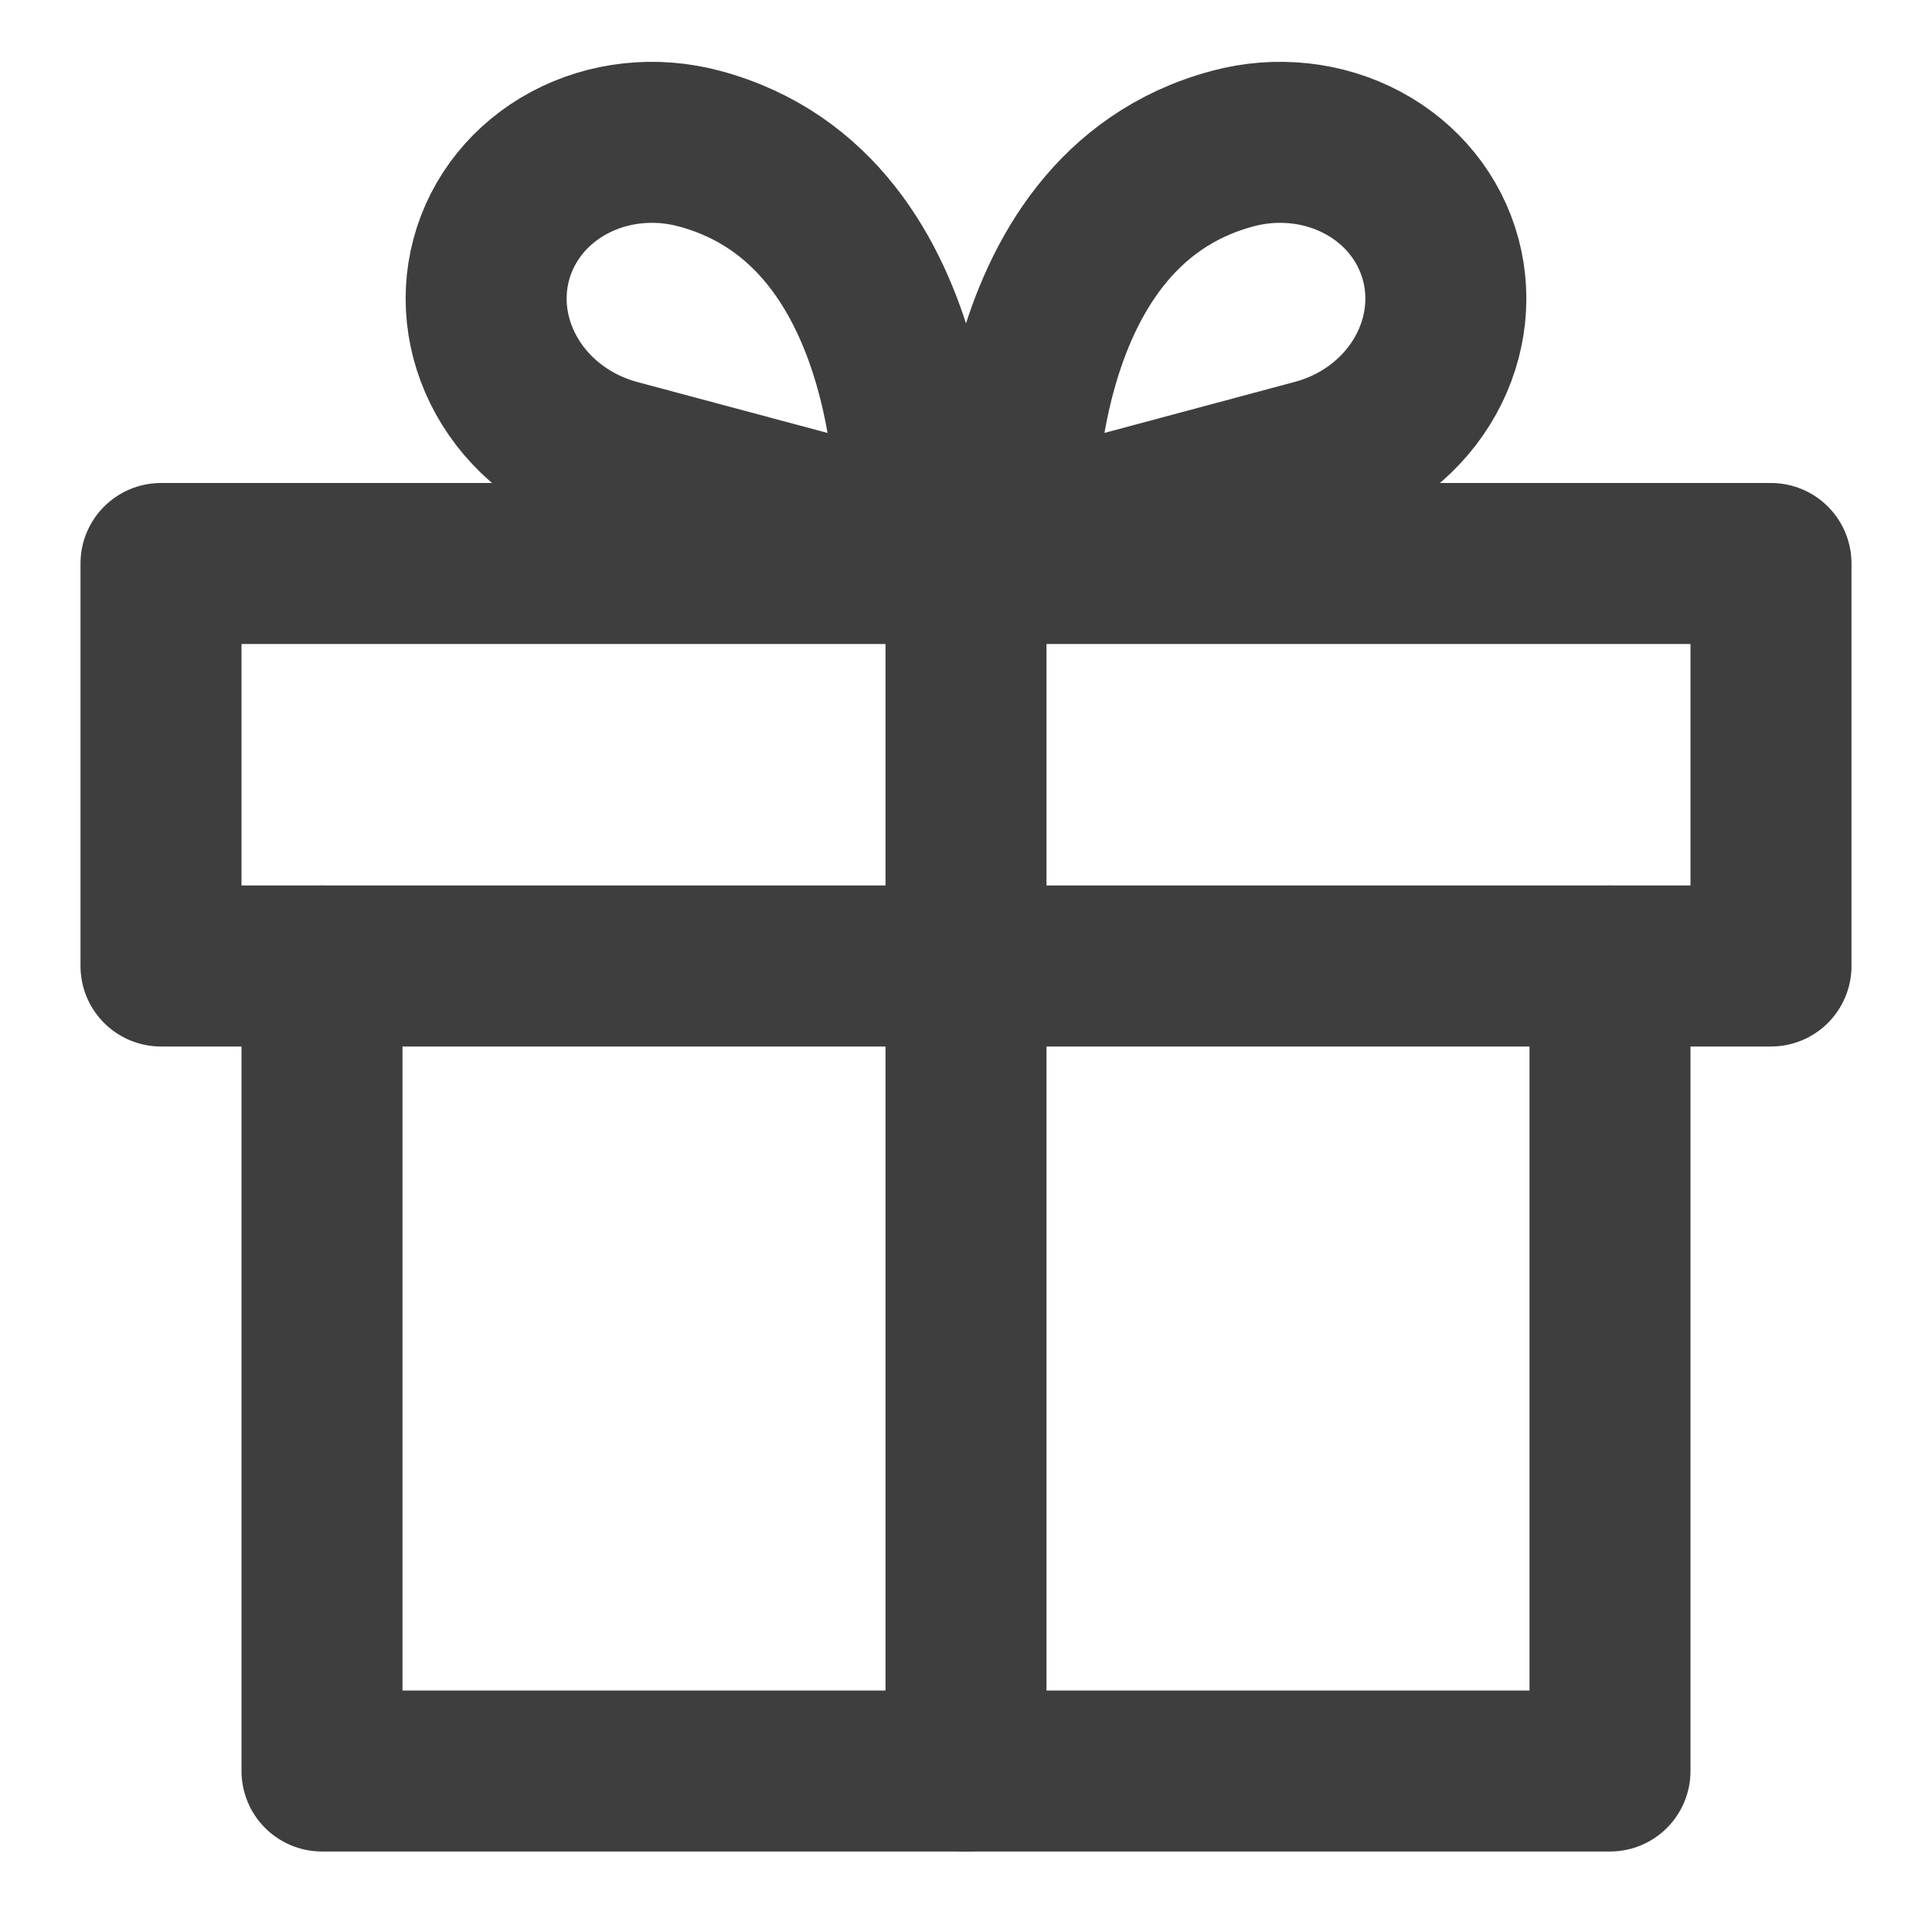
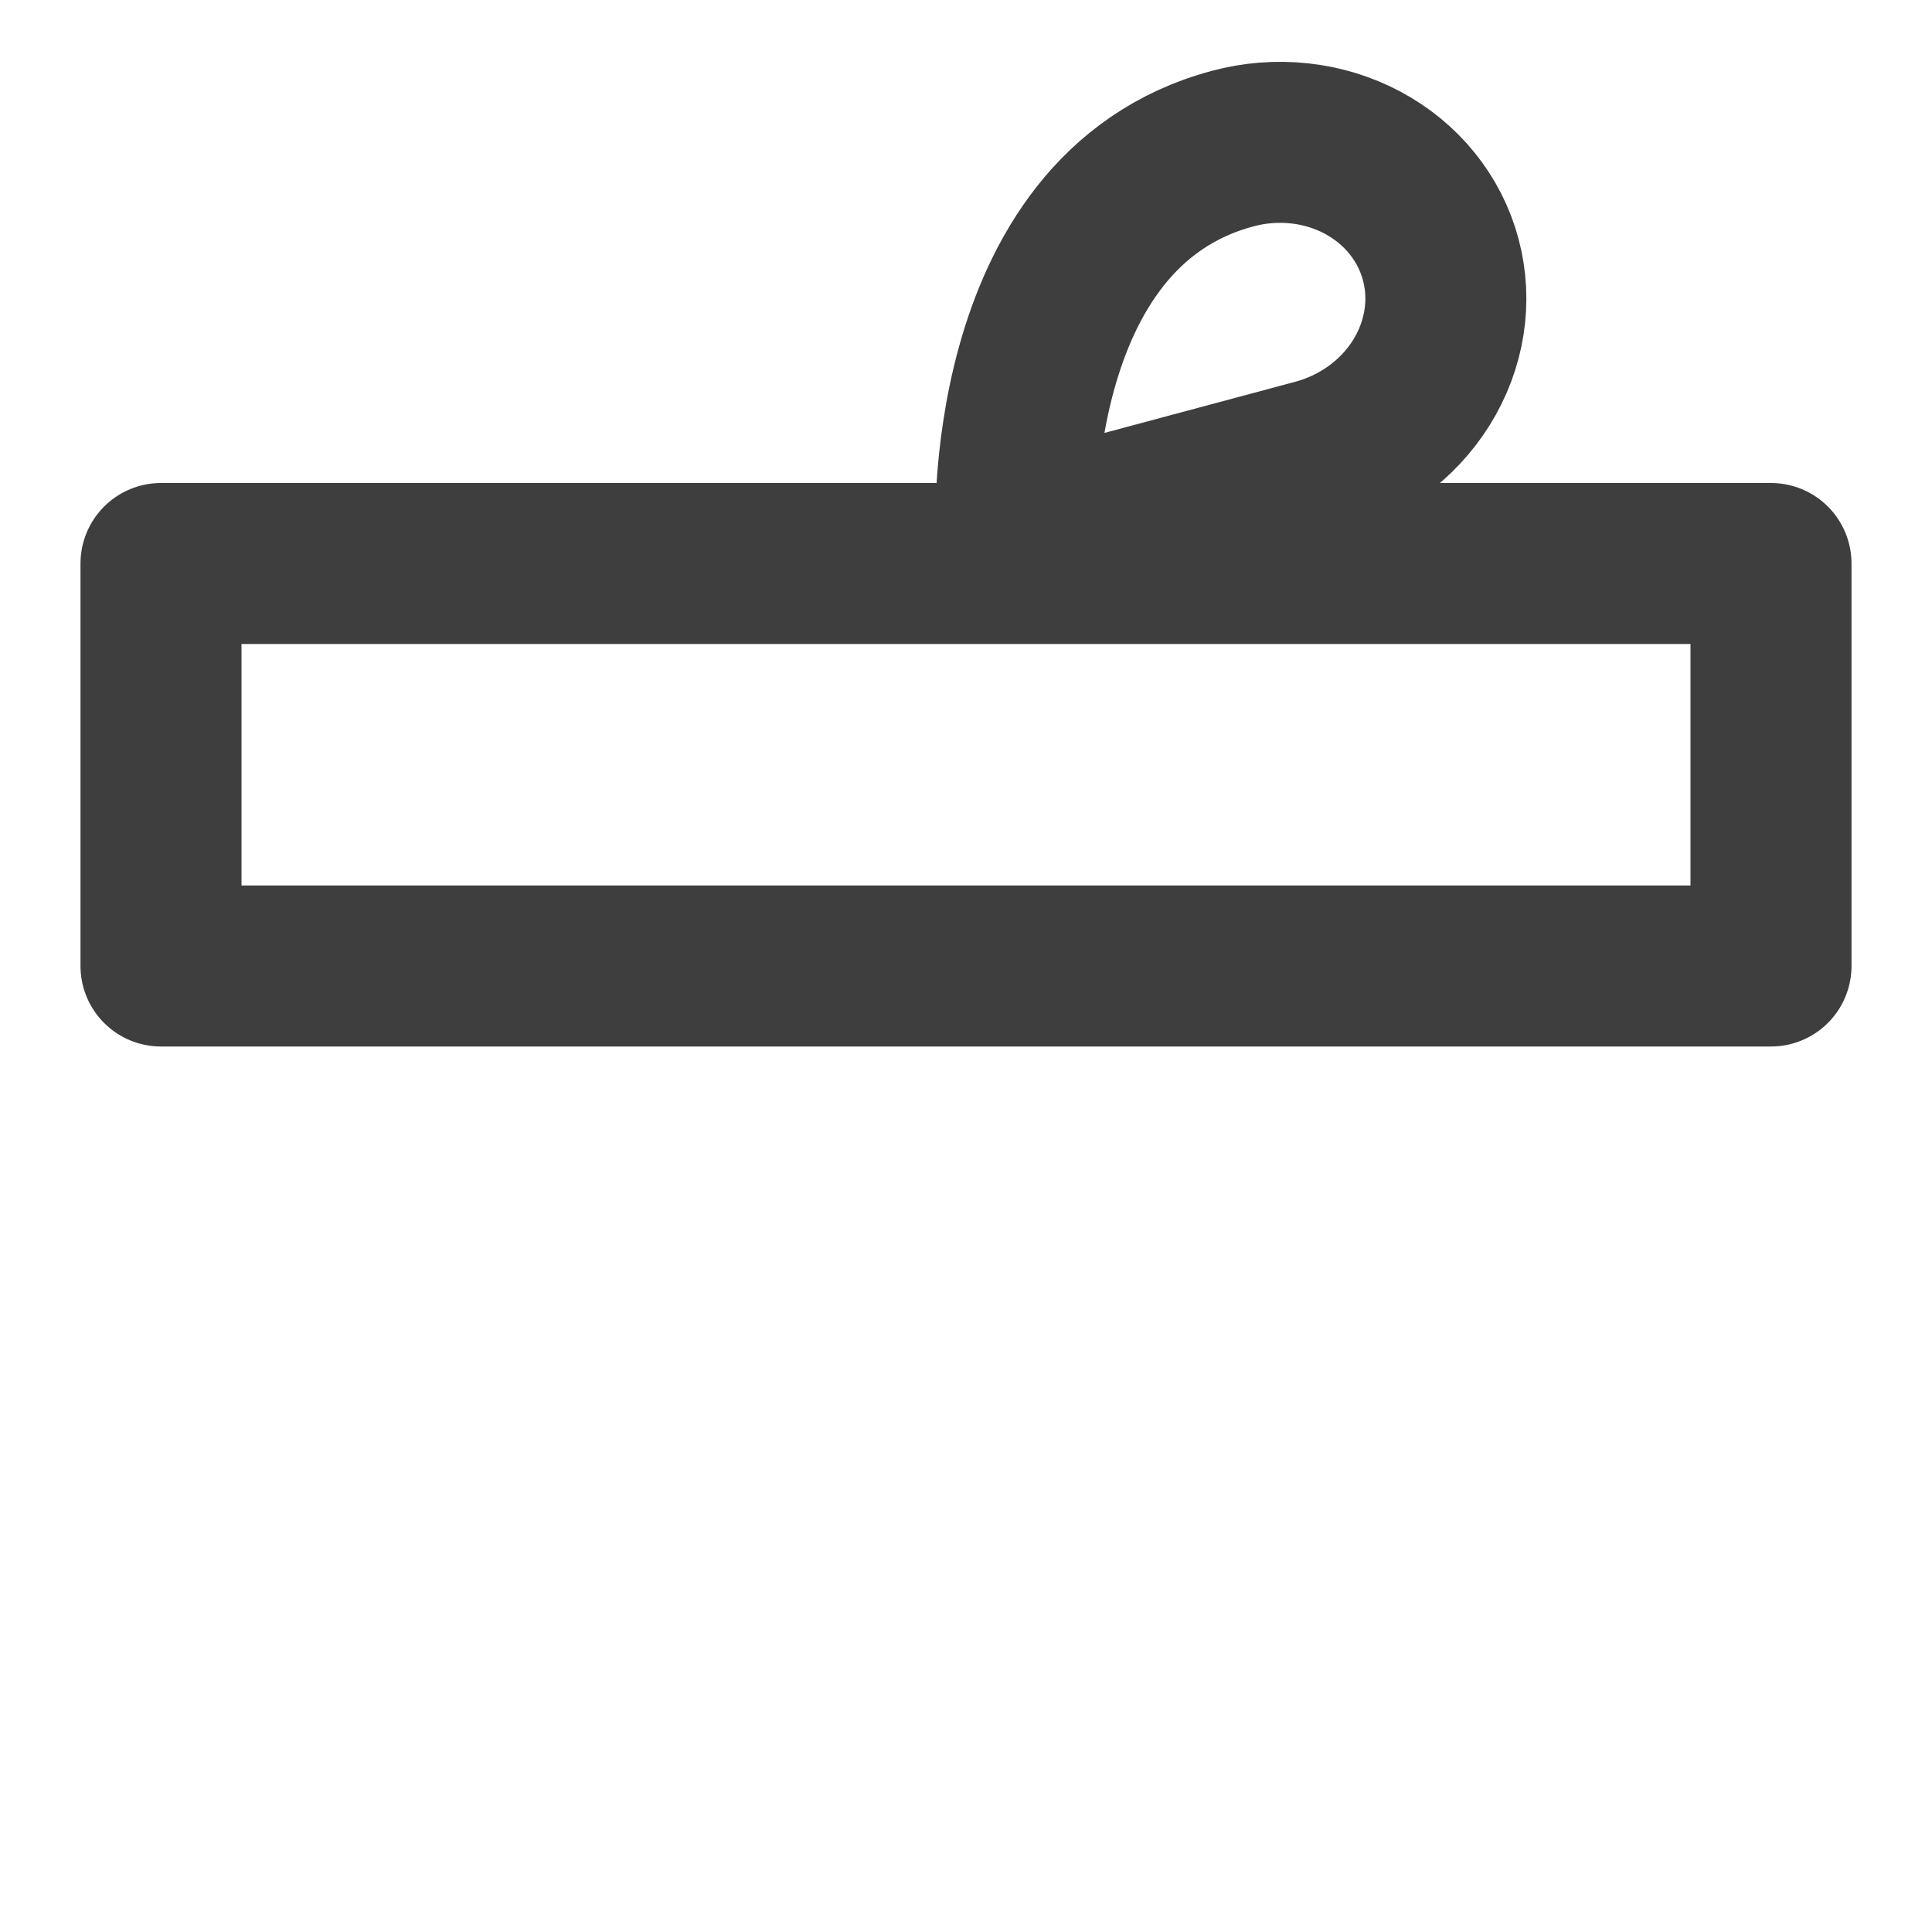
<svg xmlns="http://www.w3.org/2000/svg" width="18" height="18" viewBox="0 0 18 18" fill="none">
  <g clip-path="url(#clip0_9164_331)">
-     <path d="M15 9V16.5H3V9" stroke="#3E3E3E" stroke-width="1.5" stroke-linecap="round" stroke-linejoin="round" />
    <path d="M16.5 5.25H1.5V9H16.5V5.25Z" stroke="#3E3E3E" stroke-width="1.5" stroke-linecap="round" stroke-linejoin="round" />
-     <path d="M9 16.5V5.25" stroke="#3E3E3E" stroke-width="1.5" stroke-linecap="round" stroke-linejoin="round" />
-     <path d="M8.535 5.031L5.741 4.283C5.329 4.172 4.975 3.914 4.757 3.564C4.539 3.214 4.474 2.802 4.577 2.418C4.68 2.033 4.942 1.709 5.306 1.515C5.67 1.321 6.106 1.274 6.517 1.385C8.691 1.967 8.535 5.031 8.535 5.031Z" stroke="#3E3E3E" stroke-width="1.5" stroke-linecap="round" stroke-linejoin="round" />
    <path d="M9.465 5.031L12.259 4.282C12.671 4.172 13.025 3.914 13.243 3.564C13.461 3.214 13.526 2.802 13.423 2.418C13.32 2.033 13.058 1.709 12.694 1.515C12.33 1.321 11.894 1.274 11.483 1.385C9.309 1.967 9.465 5.031 9.465 5.031Z" stroke="#3E3E3E" stroke-width="1.5" stroke-linecap="round" stroke-linejoin="round" />
  </g>
  <defs>
    <clipPath id="clip0_9164_331">
      <rect width="18" height="18" fill="white" />
    </clipPath>
  </defs>
</svg>